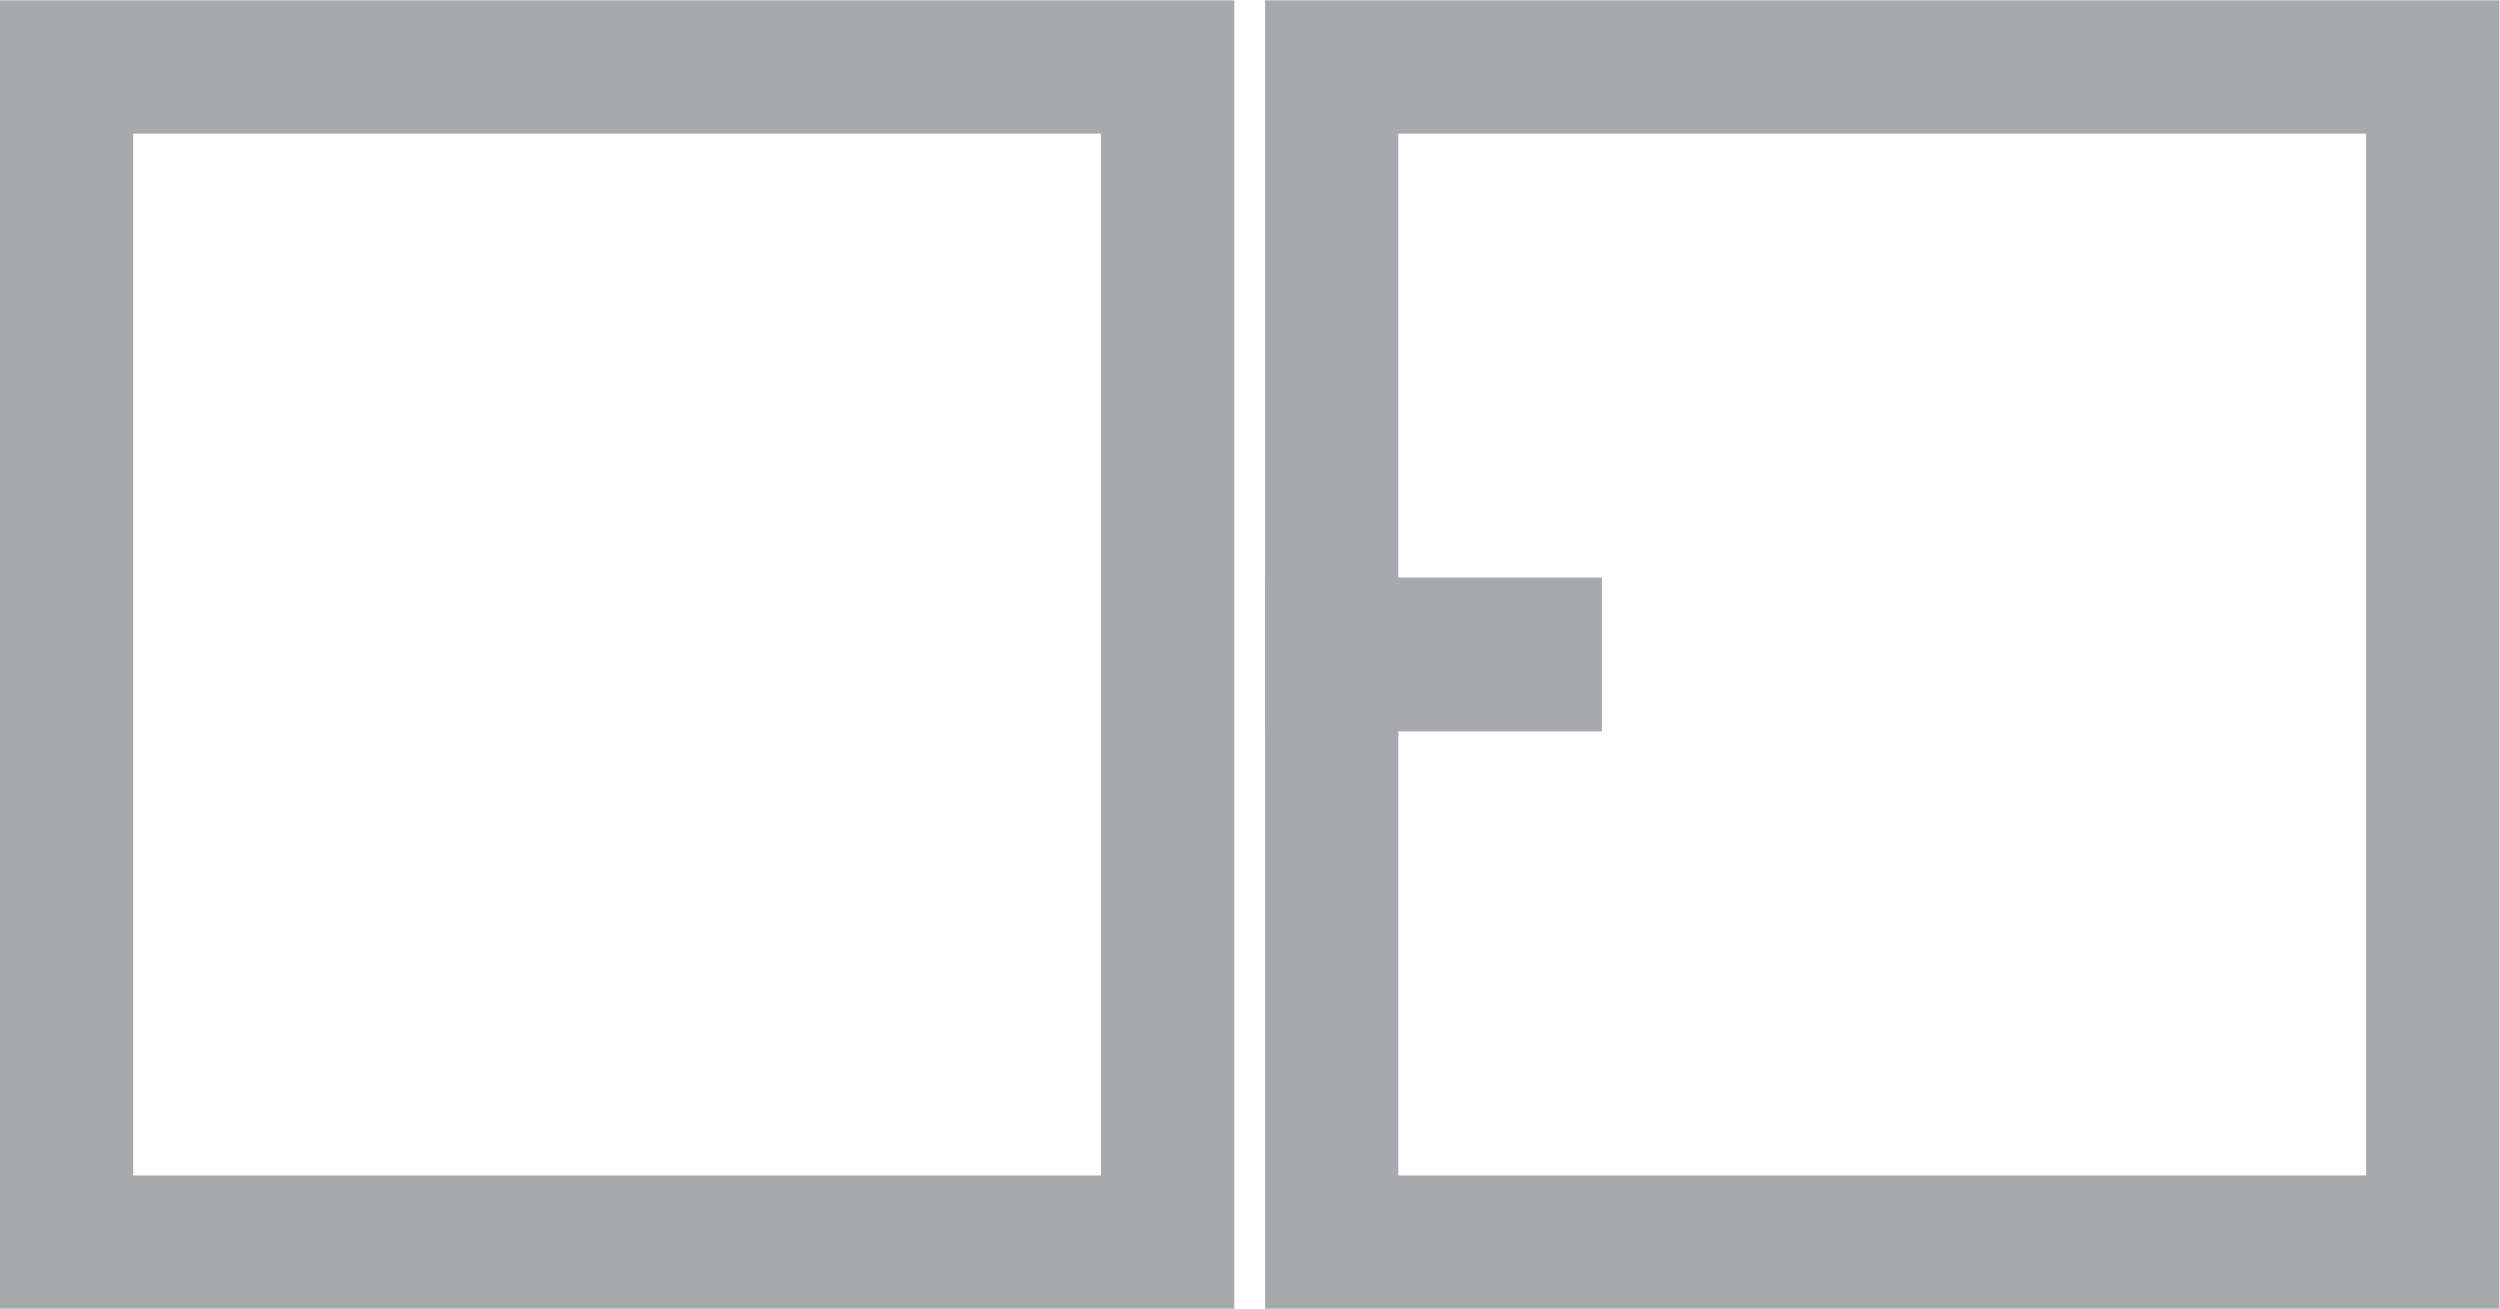
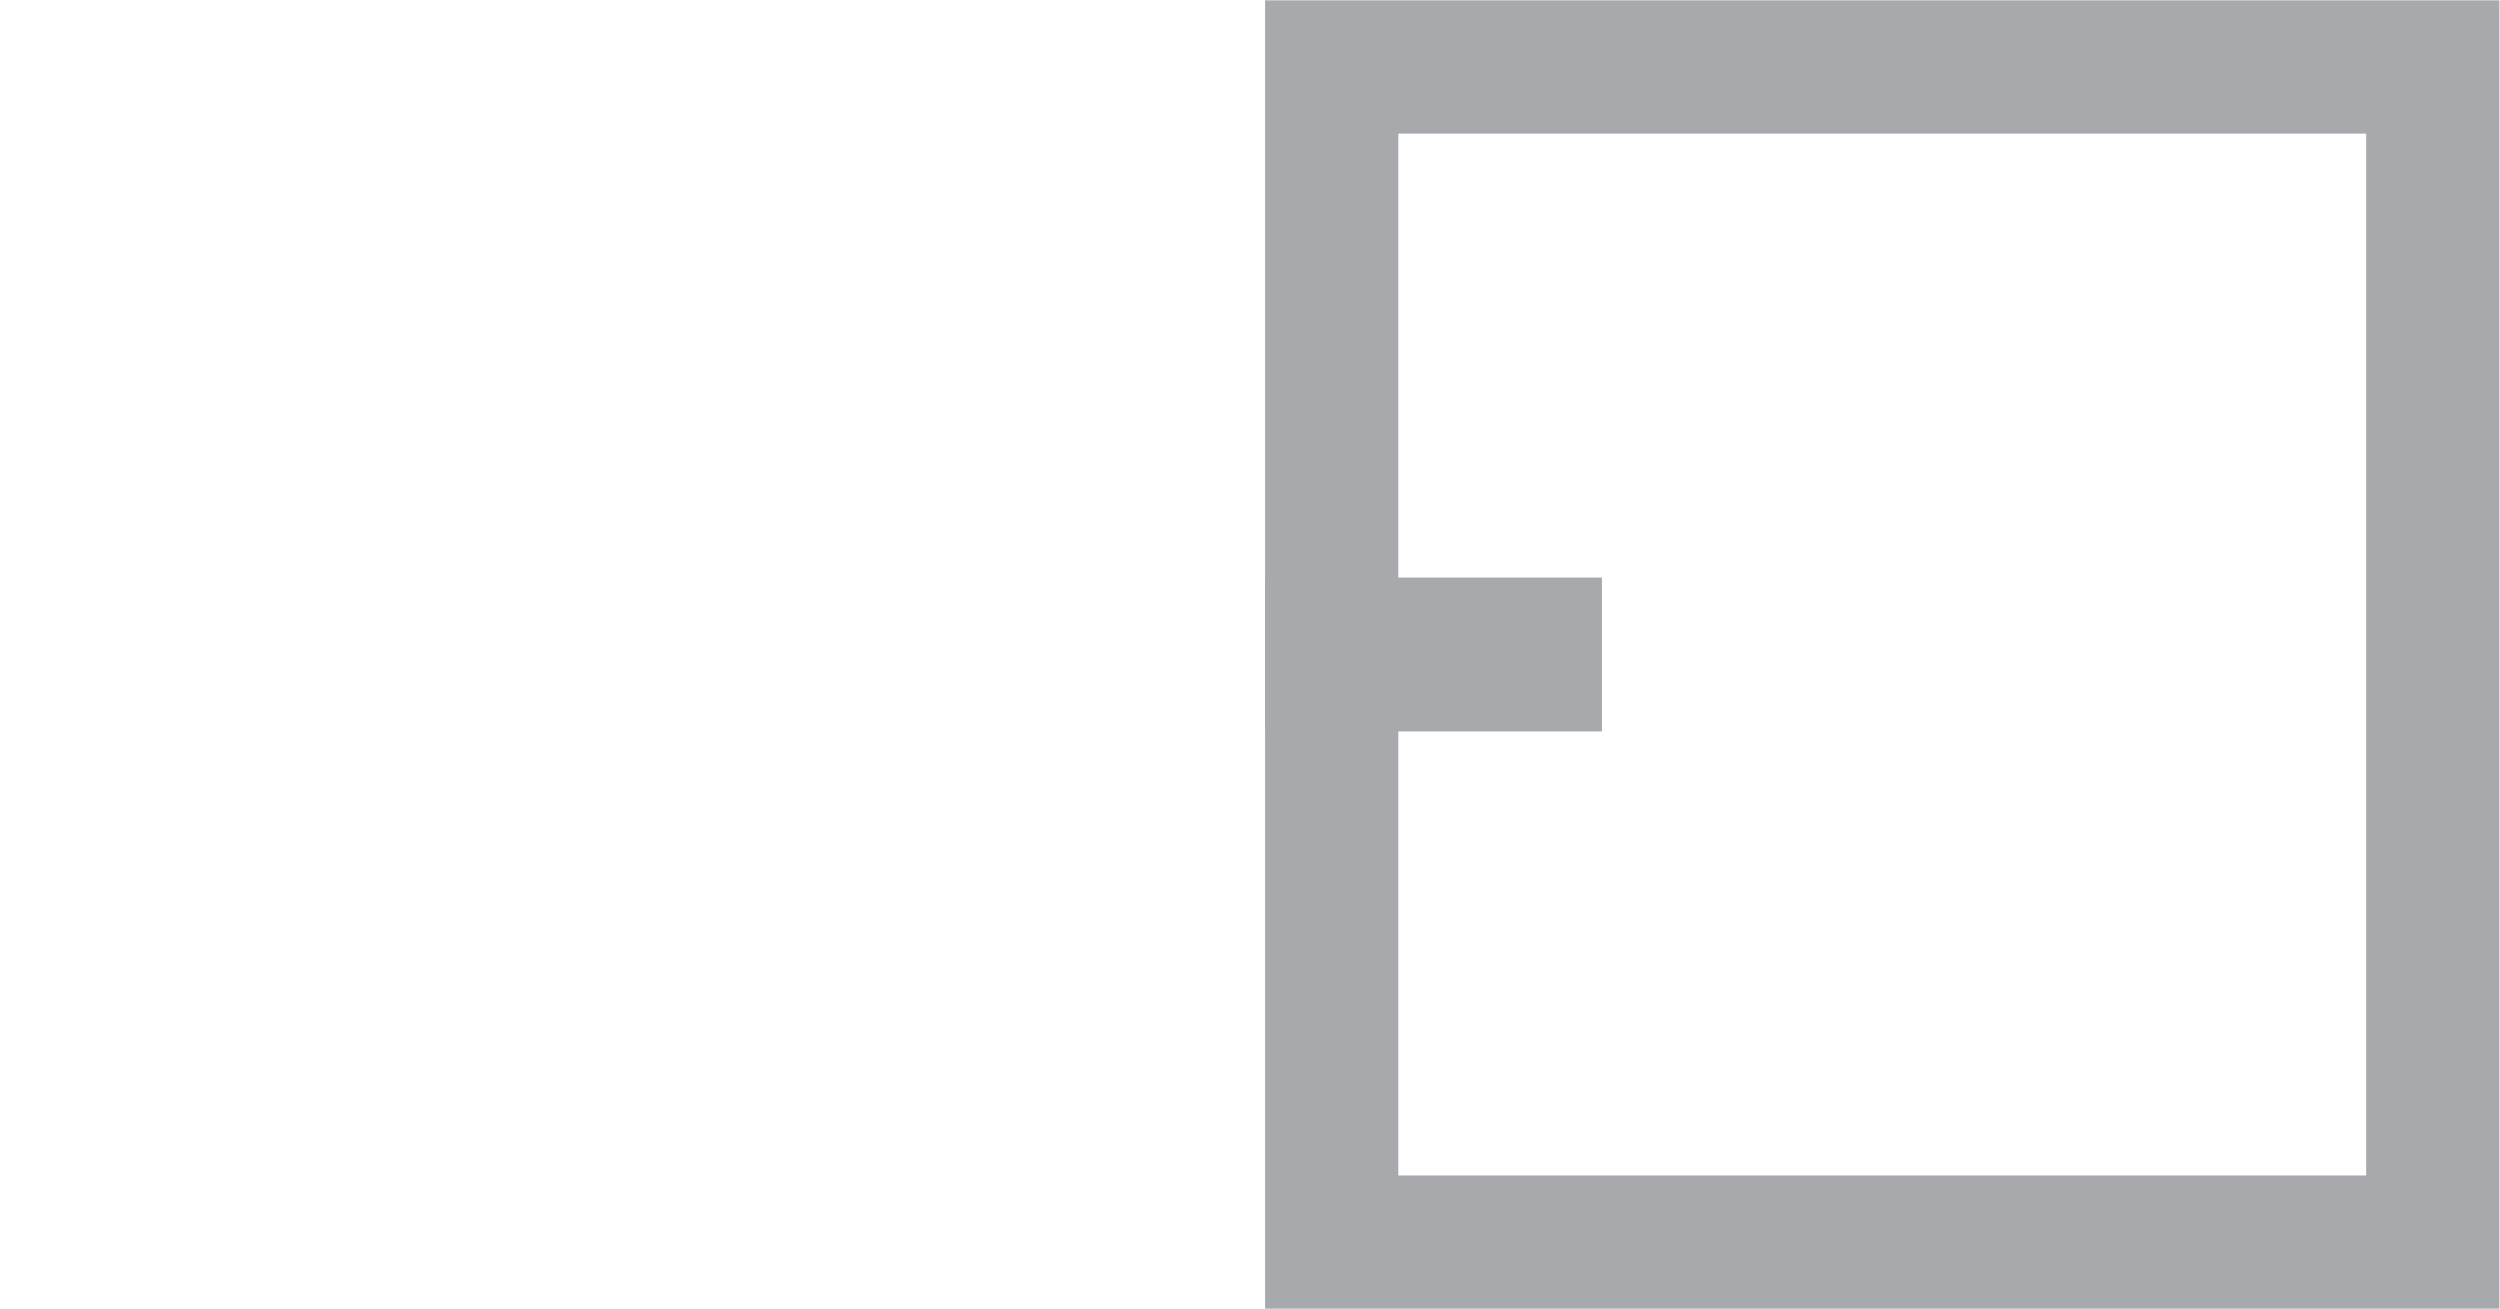
<svg xmlns="http://www.w3.org/2000/svg" xmlns:ns1="http://sodipodi.sourceforge.net/DTD/sodipodi-0.dtd" xmlns:ns2="http://www.inkscape.org/namespaces/inkscape" viewBox="0 0 216.604 113.385" height="113.385" width="216.604" xml:space="preserve" id="svg2" version="1.1" ns1:docname="1.svg" ns2:version="0.92.1 r15371">
  <ns1:namedview pagecolor="#ffffff" bordercolor="#666666" borderopacity="1" objecttolerance="10" gridtolerance="10" guidetolerance="10" ns2:pageopacity="0" ns2:pageshadow="2" ns2:window-width="1221" ns2:window-height="637" id="namedview12" showgrid="false" ns2:zoom="1.7497368" ns2:cx="32.290571" ns2:cy="56.692734" ns2:window-x="0" ns2:window-y="0" ns2:window-maximized="0" ns2:current-layer="svg2" />
  <defs id="defs6" />
  <g transform="matrix(1.333,0,0,-1.333,0,113.385)" id="g10">
-     <path id="path12" style="fill:#a7a9ac;fill-opacity:1;fill-rule:nonzero;stroke:none" d="M 0,0 H 80.227 V 85.039 H 0 Z M 8.66,76.378 H 71.566 V 8.659 H 8.66 Z" />
    <path id="path14" style="fill:#a7a9ac;fill-opacity:1;fill-rule:nonzero;stroke:none" d="m 82.227,0 h 80.226 V 85.039 H 82.227 Z m 8.66,76.378 h 62.906 V 8.659 H 90.887 Z" />
    <g transform="translate(82.227,42.52)" id="g16">
      <path id="path18" style="fill:none;stroke:#a7a9ac;stroke-width:10;stroke-linecap:butt;stroke-linejoin:miter;stroke-miterlimit:10;stroke-dasharray:none;stroke-opacity:1" d="M 0,0 H 21.895" />
    </g>
  </g>
</svg>